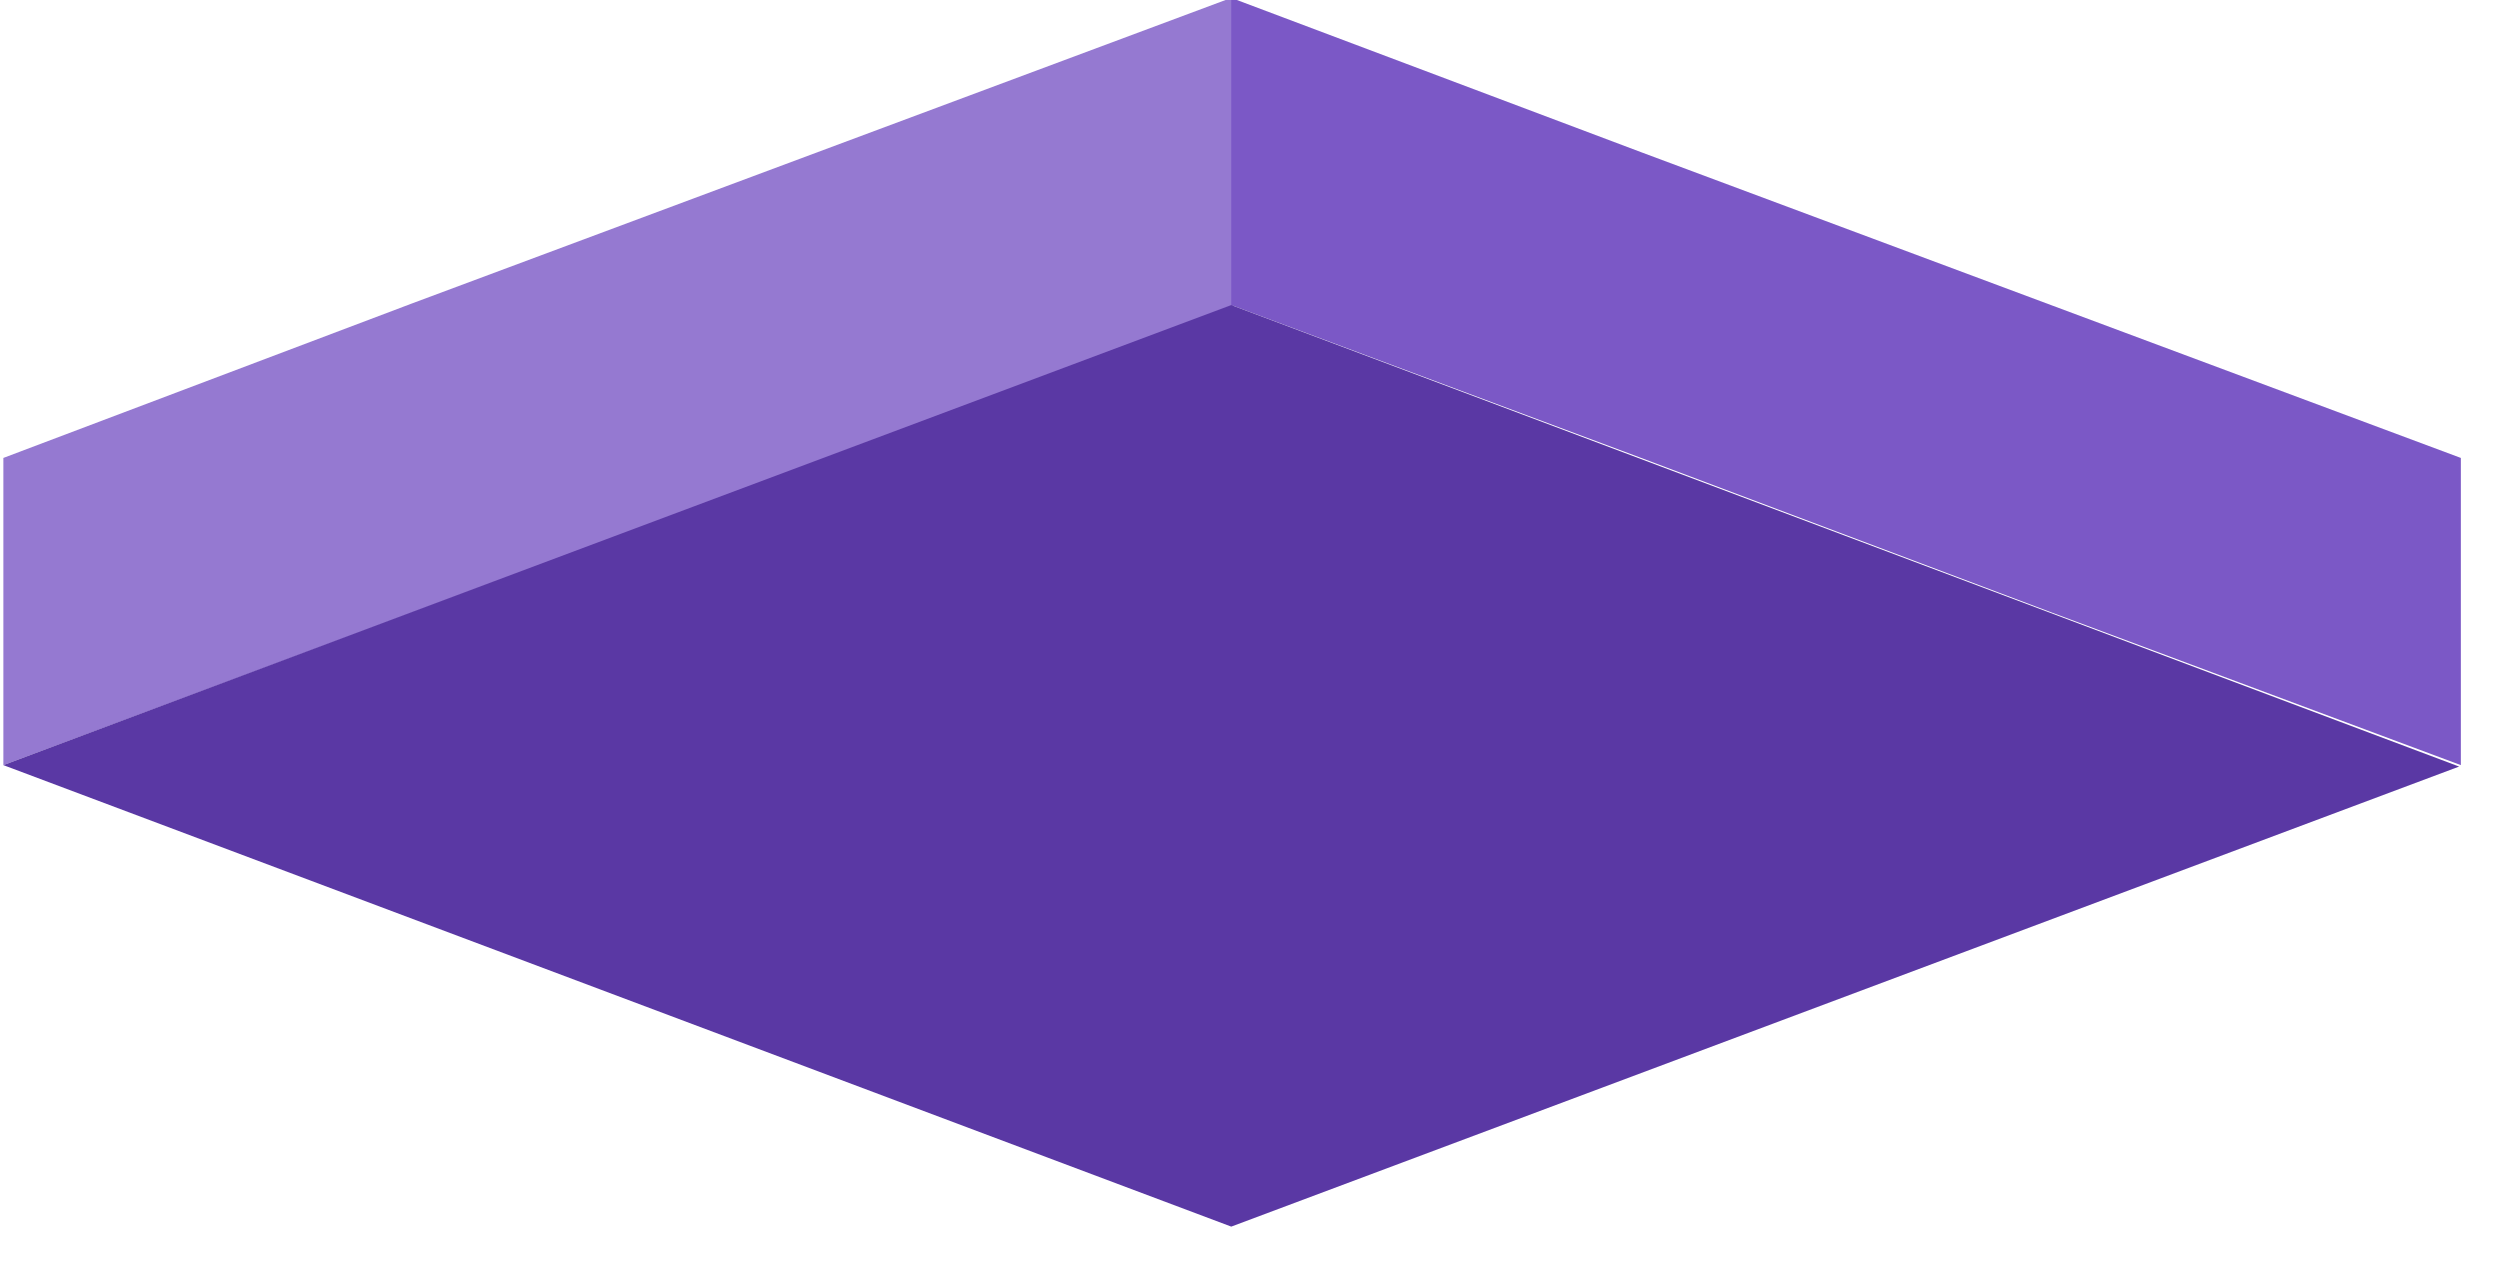
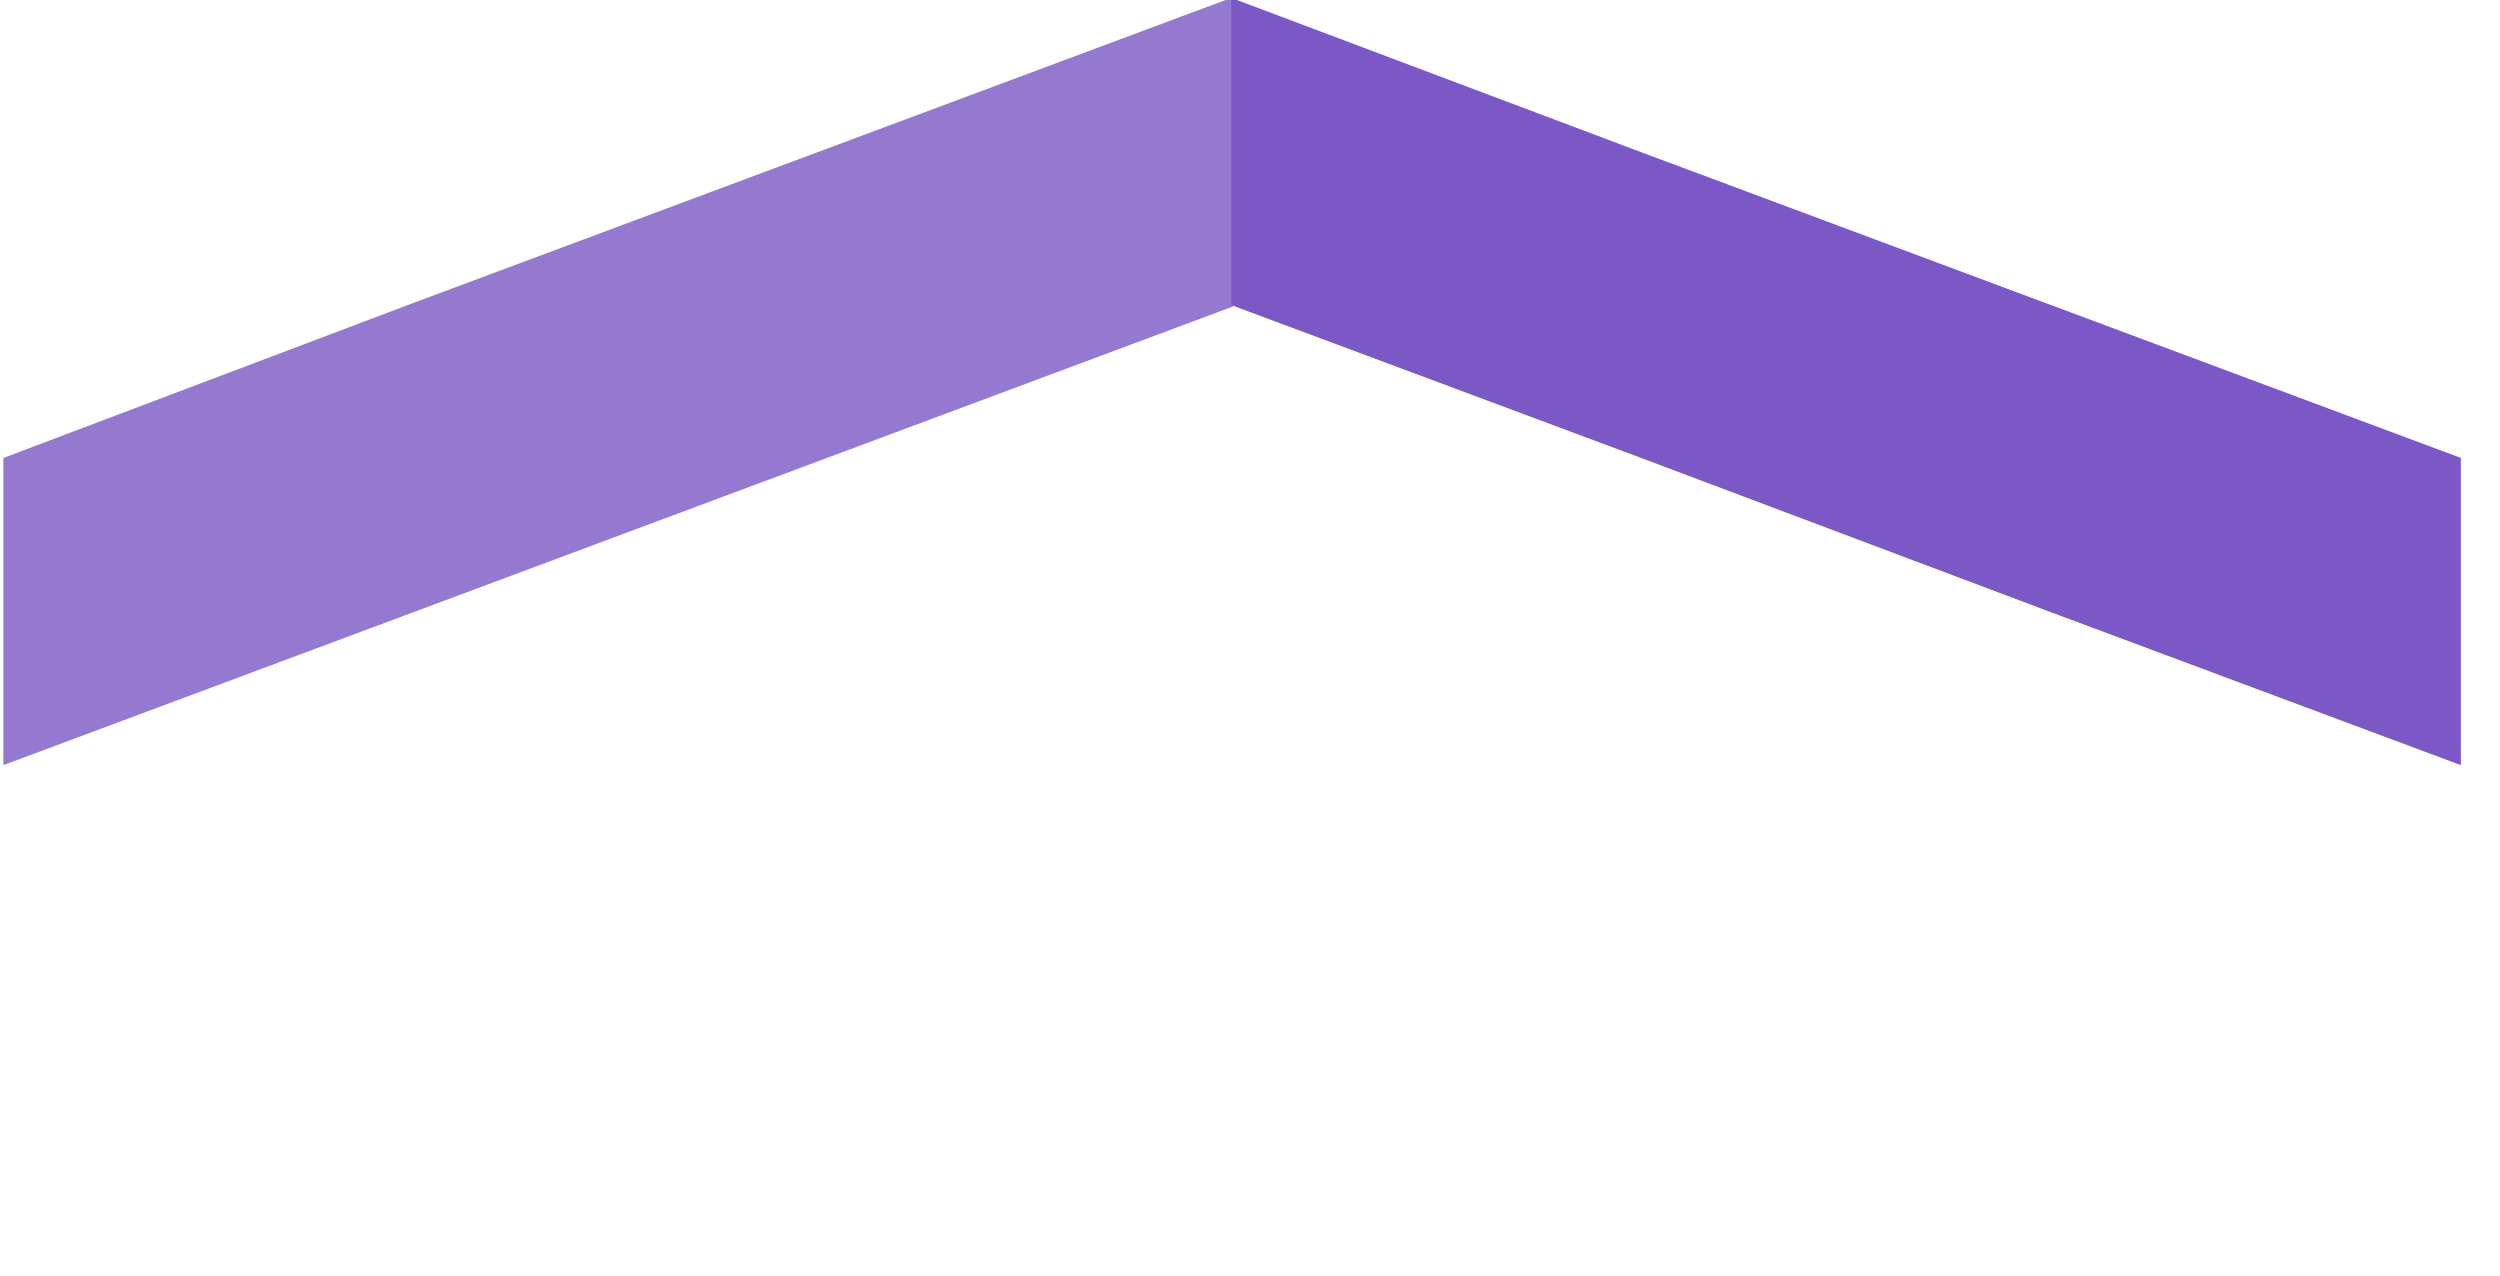
<svg xmlns="http://www.w3.org/2000/svg" version="1.1" id="Layer_1" x="0px" y="0px" viewBox="0 0 147 75" style="enable-background:new 0 0 147 75;" xml:space="preserve">
  <style type="text/css">
	.st0{display:none;}
	.st1{display:inline;fill:#FF2AD4;}
	.st2{display:inline;fill:#D200A8;}
	.st3{display:inline;fill:#BB0096;}
	.st4{display:inline;fill:#00CCFF;}
	.st5{display:inline;fill:#00A5CE;}
	.st6{display:inline;fill:#0088A9;}
	.st7{fill:#9579D1;}
	.st8{fill:#7B58C6;}
	.st9{fill:#5A38A4;}
</style>
  <g id="g1006" transform="matrix(1,0,0,0.848,60.098,28.792)" class="st0">
-     <path id="path1000" class="st1" d="M12.4-33.6l-24.1,10.6l-24.1,10.6L-59.8-1.7v21.3L-35.8,9l24.1-10.6l24.1-10.6V-33.6z" />
-     <path id="path1002" class="st2" d="M12.4-33.6v21.3L36.5-1.7L60.5,9l24.1,10.6V-1.7L60.5-12.3L36.5-22.9L12.4-33.6z" />
    <path id="path1004" class="st3" d="M12.4,51.6l72.2-31.9L12.4-12.3l-72.2,31.9L12.4,51.6z" />
  </g>
  <g id="g998" transform="matrix(1,0,0,0.848,60.098,28.792)" class="st0">
    <path id="path992" class="st4" d="M12.3-34.1l-24.1,10.6l-24.1,10.6L-59.9-2.2v21.3l24.1-10.6l24.1-10.6l24.1-10.6V-34.1z" />
    <path id="path994" class="st5" d="M12.3-34.1v21.3L36.4-2.2L60.5,8.5l24.1,10.6V-2.2L60.5-12.8L36.4-23.4L12.3-34.1z" />
-     <path id="path996" class="st6" d="M12.3,51.1l72.2-31.9L12.3-12.8l-72.2,31.9L12.3,51.1z" />
  </g>
  <g id="g990" transform="matrix(1,0,0,0.848,60.098,28.792)">
    <path id="path984" class="st7" d="M12.3-34.1l-24.1,10.6l-24.1,10.6L-59.9-2.2v21.3l24.1-10.6l24.1-10.6l24.1-10.6V-34.1z" />
    <path id="path986" class="st8" d="M12.3-34.1v21.3L36.4-2.2L60.5,8.5l24.1,10.6V-2.2L60.5-12.8L36.4-23.4L12.3-34.1z" />
-     <path id="path988" class="st9" d="M12.3,51.1l72.2-31.9L12.3-12.8l-72.2,31.9L12.3,51.1z" />
  </g>
</svg>